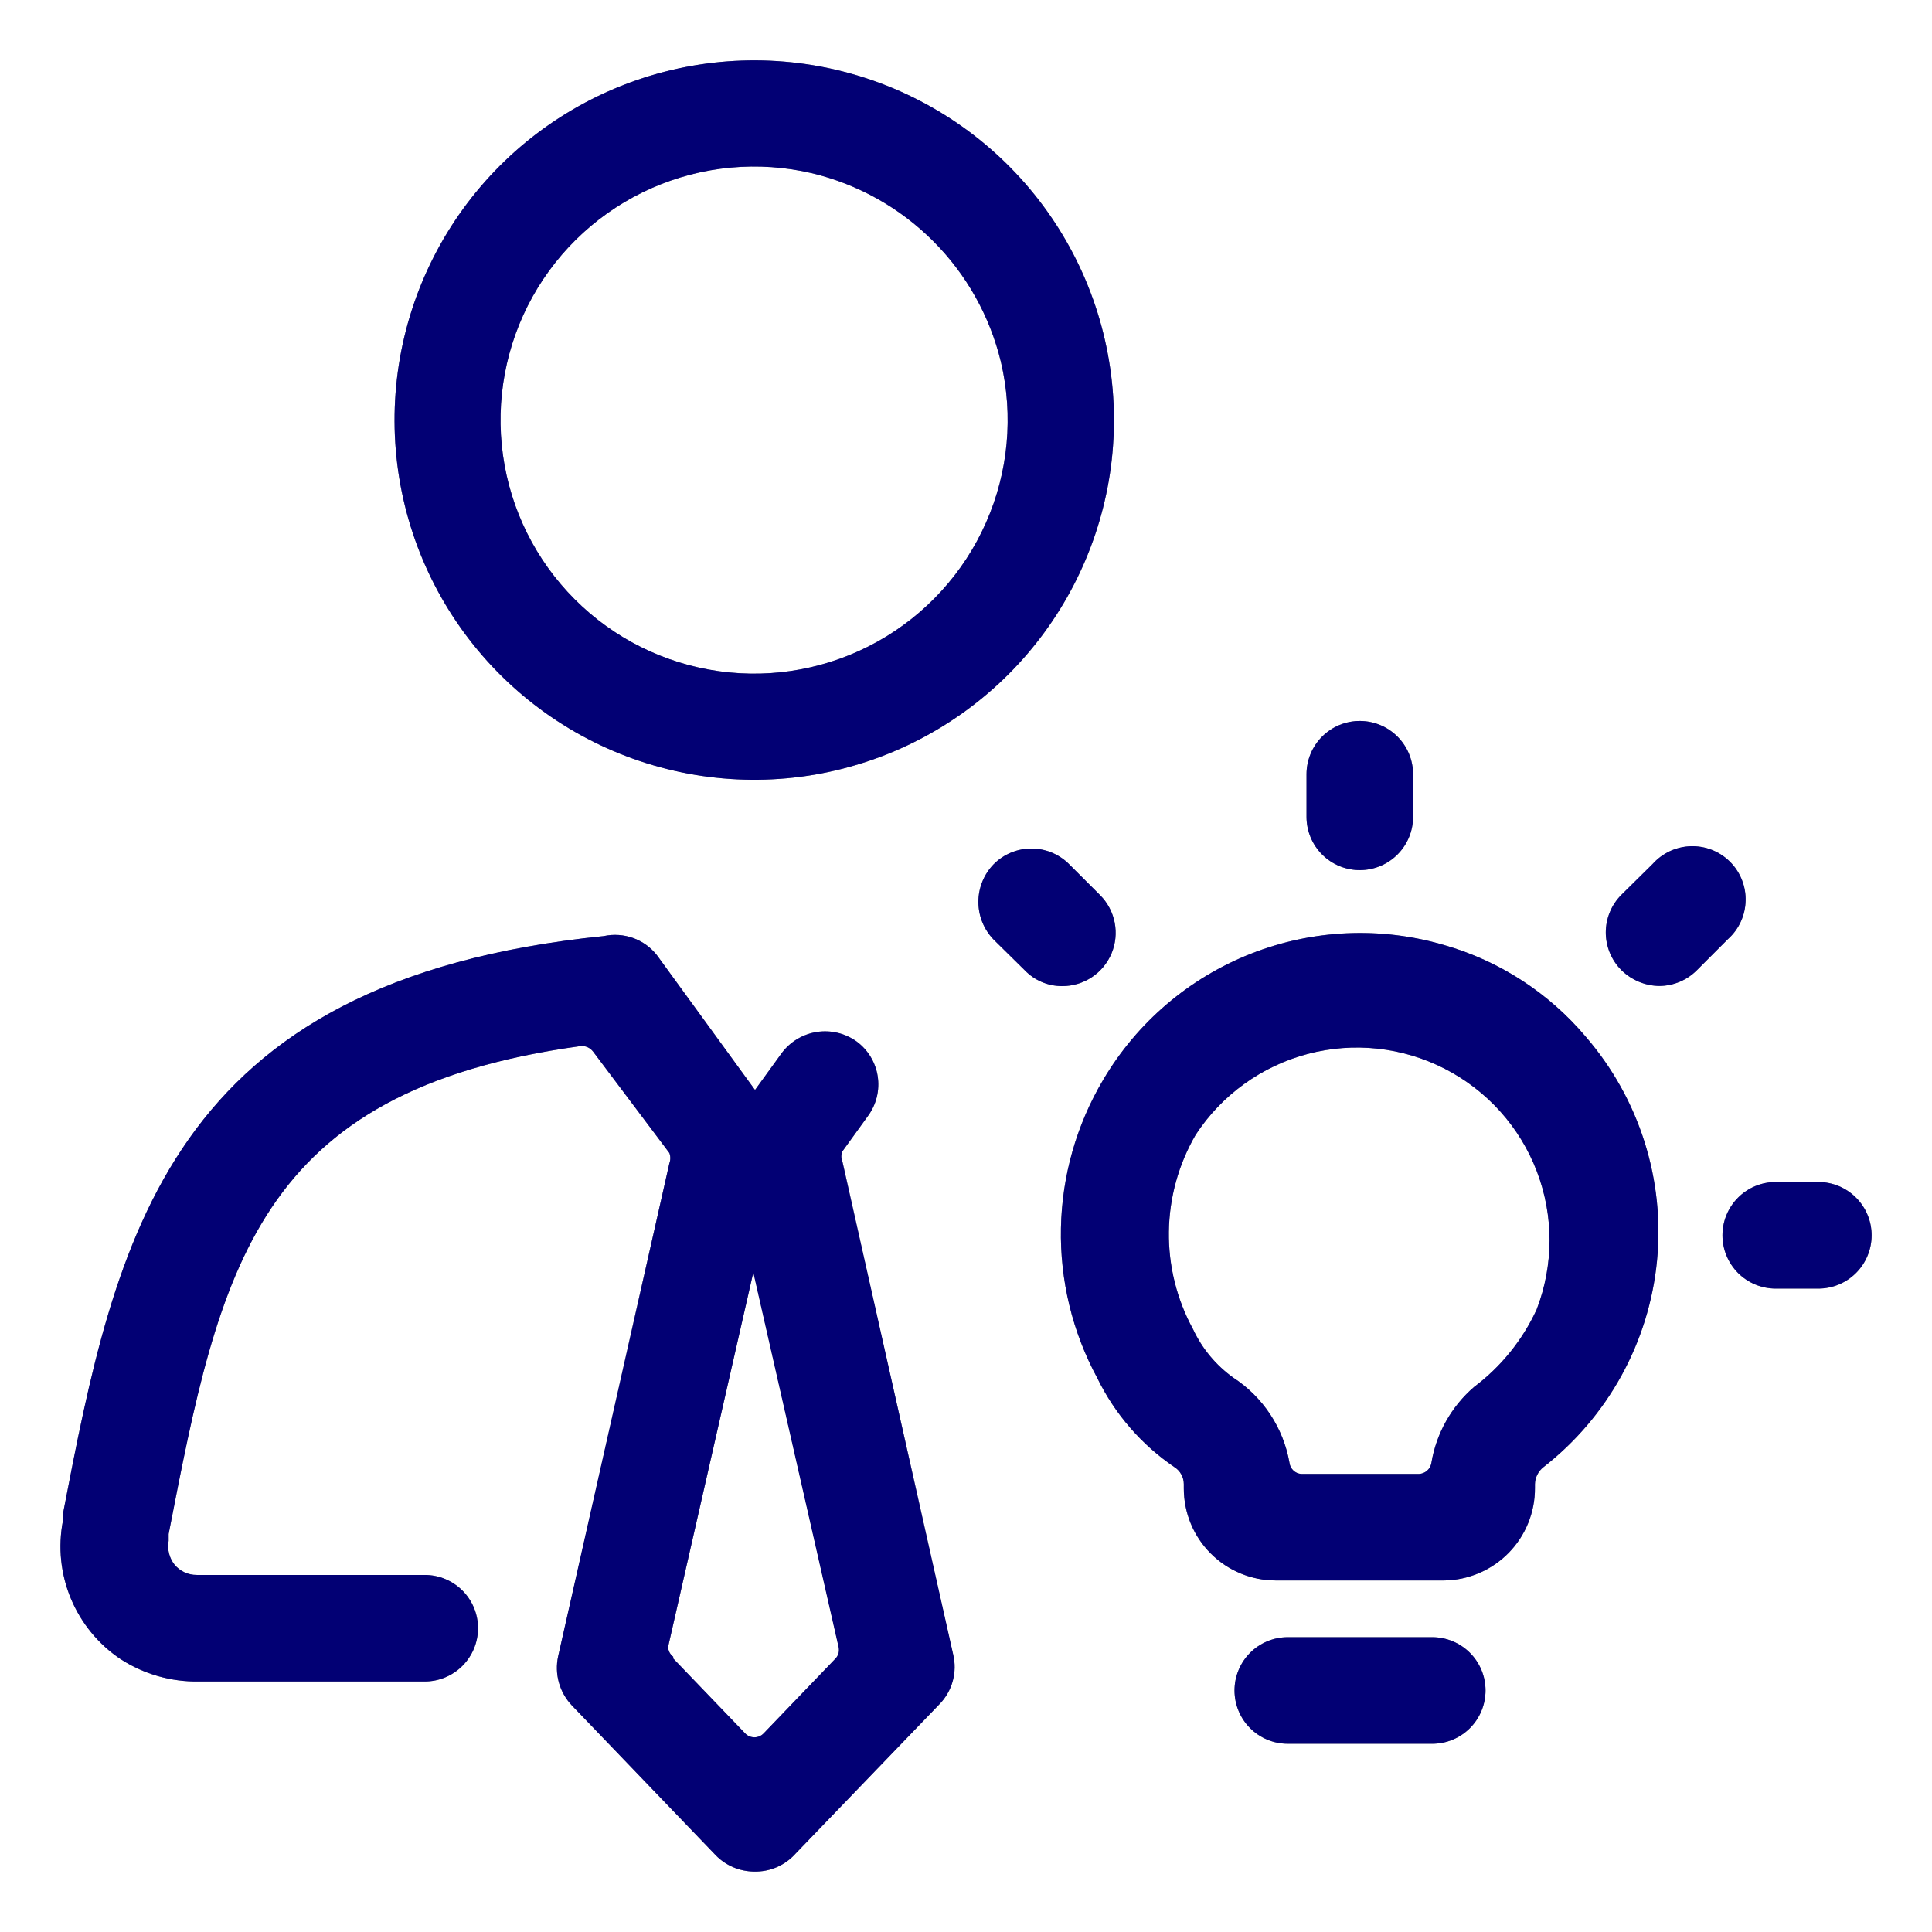
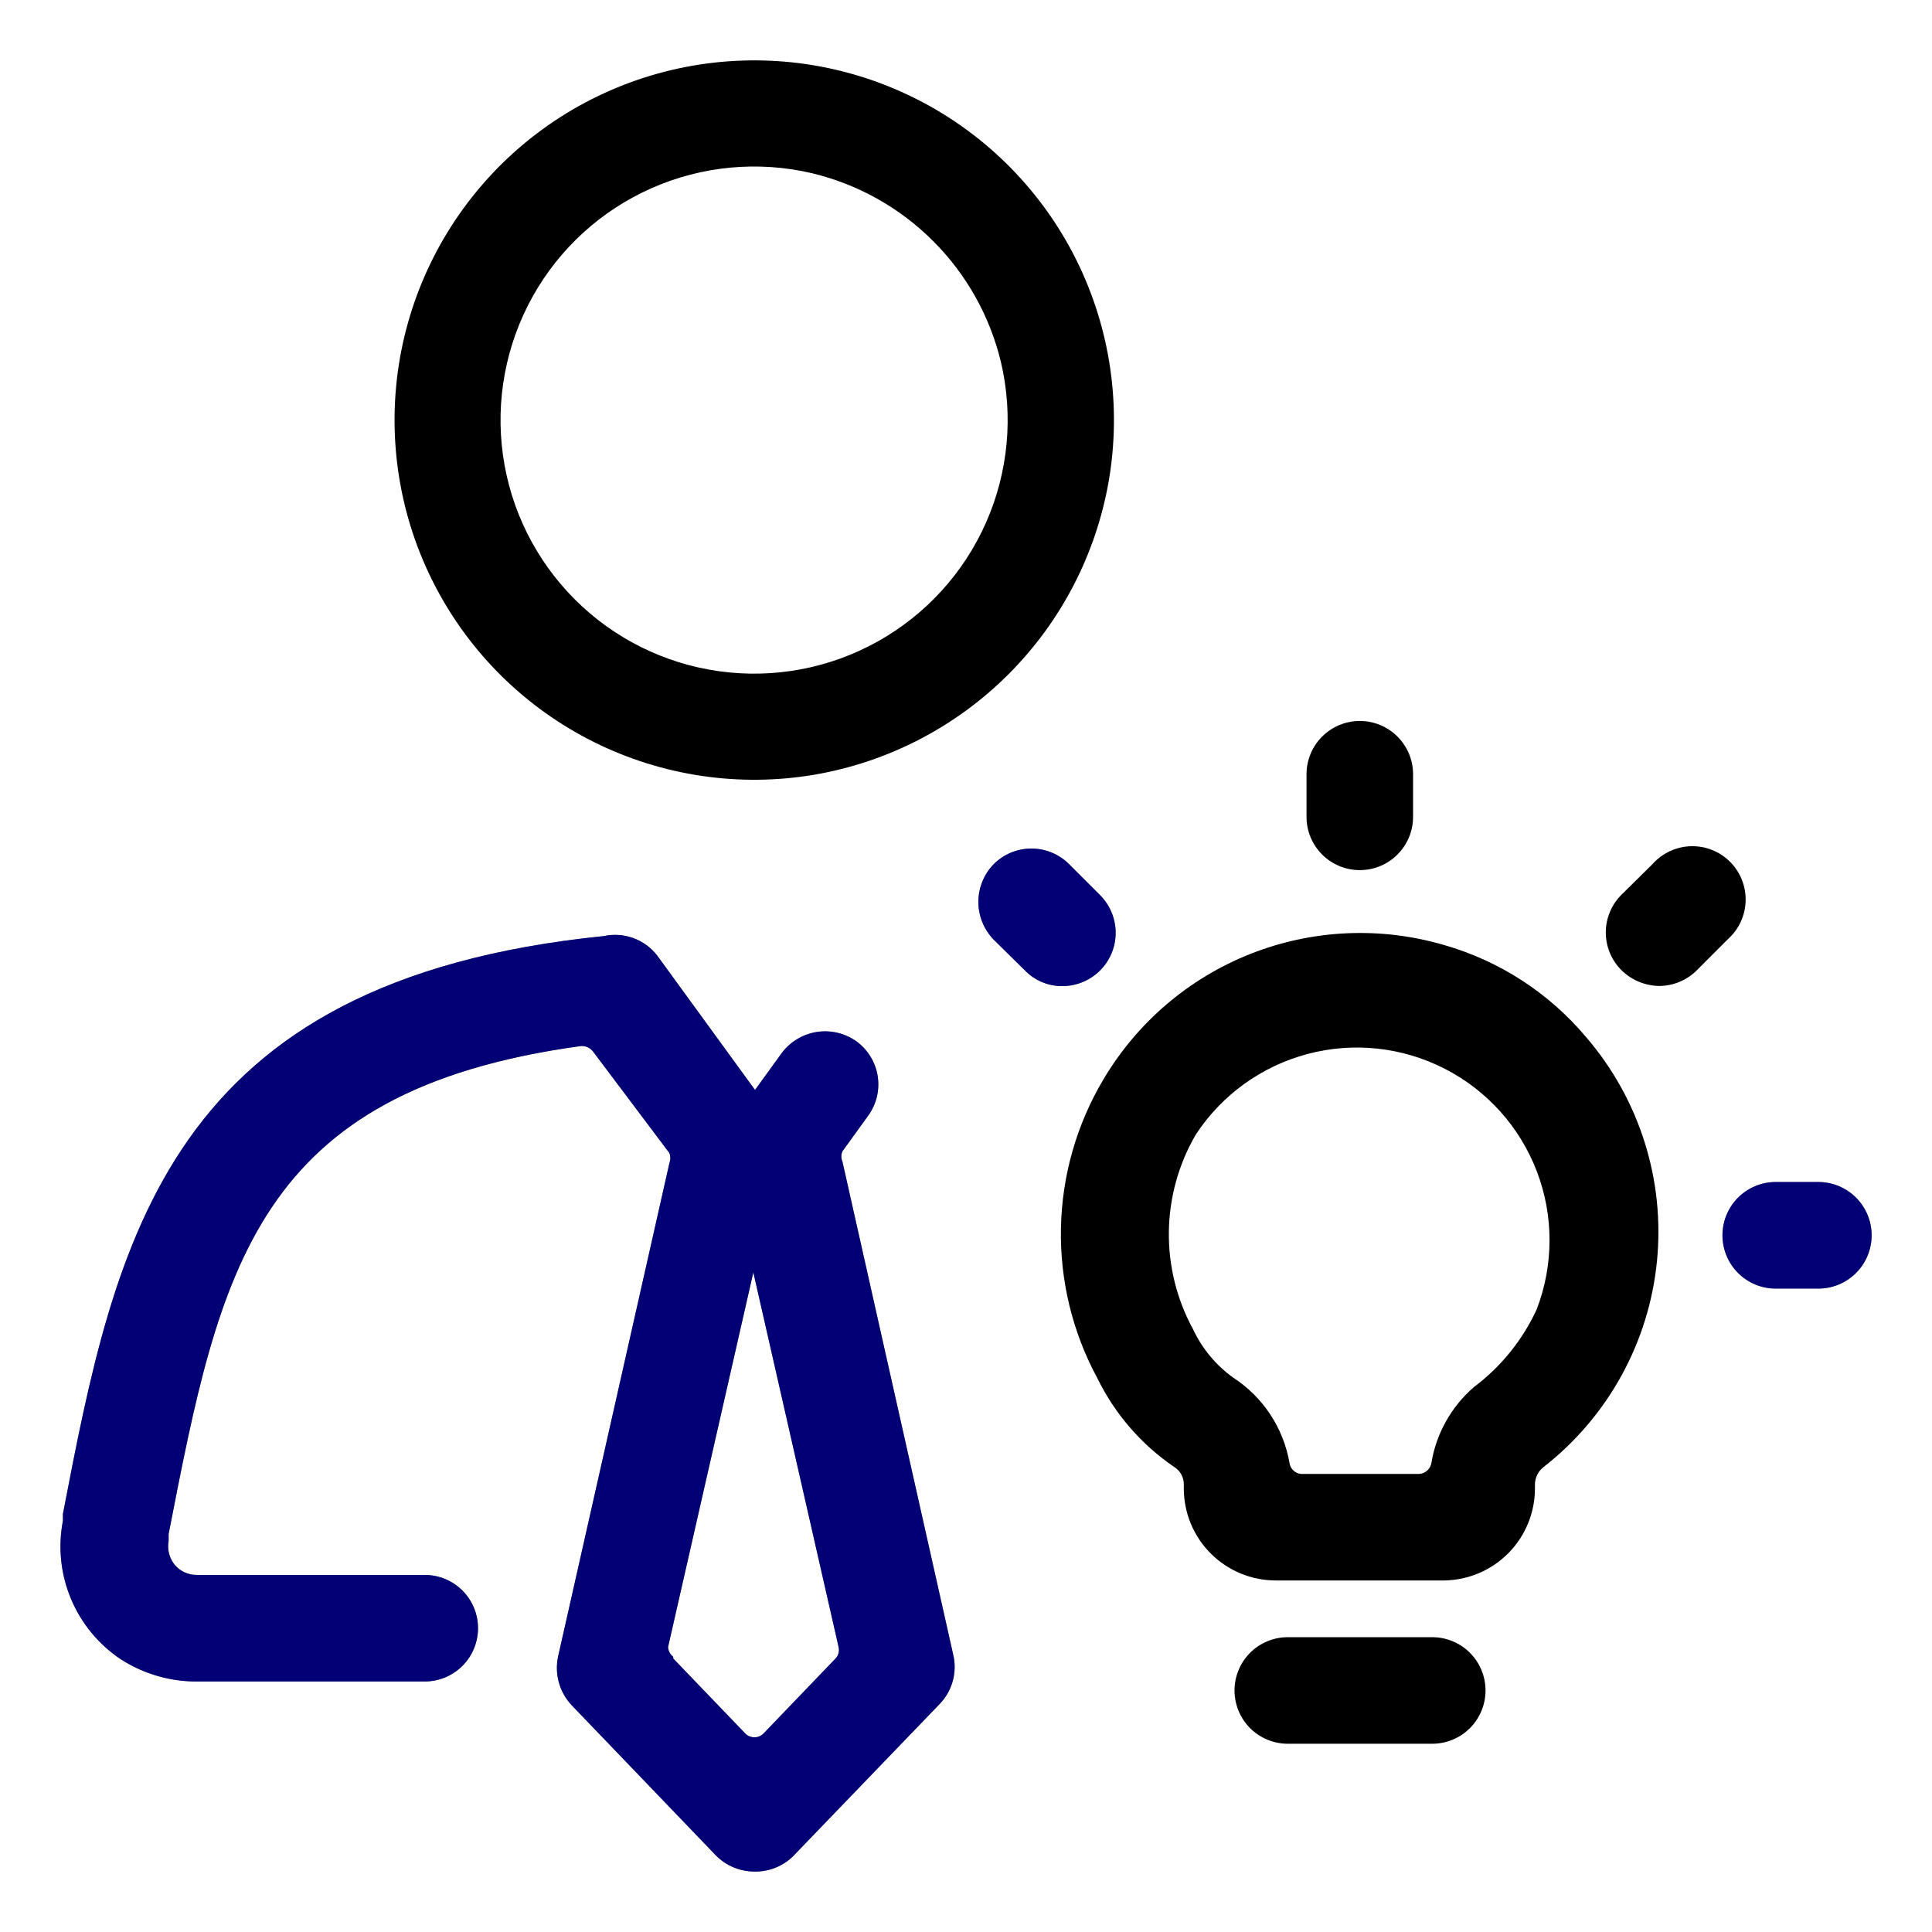
<svg xmlns="http://www.w3.org/2000/svg" width="64" height="64" viewBox="0 0 64 64" fill="none">
  <path d="M27.002 25.659C24.509 26.087 21.945 25.71 19.68 24.584C17.415 23.458 15.567 21.64 14.404 19.393C13.241 17.147 12.823 14.589 13.211 12.089C13.599 9.59 14.772 7.279 16.56 5.49C18.349 3.701 20.66 2.528 23.16 2.141C25.659 1.753 28.218 2.171 30.464 3.334C32.71 4.497 34.528 6.345 35.654 8.609C36.781 10.874 37.157 13.439 36.729 15.932C36.308 18.358 35.148 20.595 33.407 22.336C31.665 24.078 29.428 25.238 27.002 25.659ZM26.903 5.739C25.125 5.321 23.258 5.494 21.587 6.232C19.916 6.97 18.531 8.232 17.642 9.828C16.753 11.425 16.409 13.267 16.661 15.076C16.913 16.886 17.749 18.564 19.041 19.855C20.332 21.147 22.01 21.983 23.82 22.235C25.629 22.488 27.472 22.143 29.068 21.254C30.664 20.365 31.927 18.98 32.664 17.309C33.403 15.638 33.575 13.771 33.157 11.993C32.792 10.475 32.015 9.088 30.911 7.985C29.808 6.881 28.421 6.104 26.903 5.739Z" fill="black" />
-   <path d="M27.002 25.659C24.509 26.087 21.945 25.71 19.68 24.584C17.415 23.458 15.567 21.64 14.404 19.393C13.241 17.147 12.823 14.589 13.211 12.089C13.599 9.59 14.772 7.279 16.56 5.49C18.349 3.701 20.66 2.528 23.16 2.141C25.659 1.753 28.218 2.171 30.464 3.334C32.71 4.497 34.528 6.345 35.654 8.609C36.781 10.874 37.157 13.439 36.729 15.932C36.308 18.358 35.148 20.595 33.407 22.336C31.665 24.078 29.428 25.238 27.002 25.659ZM26.903 5.739C25.125 5.321 23.258 5.494 21.587 6.232C19.916 6.97 18.531 8.232 17.642 9.828C16.753 11.425 16.409 13.267 16.661 15.076C16.913 16.886 17.749 18.564 19.041 19.855C20.332 21.147 22.01 21.983 23.82 22.235C25.629 22.488 27.472 22.143 29.068 21.254C30.664 20.365 31.927 18.98 32.664 17.309C33.403 15.638 33.575 13.771 33.157 11.993C32.792 10.475 32.015 9.088 30.911 7.985C29.808 6.881 28.421 6.104 26.903 5.739Z" fill="#0500E8" fill-opacity="0.5" />
  <path d="M24.983 61.998C24.747 61.996 24.512 61.948 24.294 61.856C24.076 61.764 23.878 61.63 23.713 61.461L18.941 56.492C18.739 56.278 18.593 56.019 18.514 55.736C18.435 55.453 18.427 55.155 18.489 54.868L22.174 38.534C22.215 38.425 22.215 38.304 22.174 38.195L19.647 34.835C19.599 34.773 19.537 34.723 19.466 34.691C19.394 34.659 19.316 34.645 19.237 34.652C8.437 36.134 7.294 42.035 5.586 50.816V51.042C5.56 51.181 5.565 51.322 5.599 51.459C5.633 51.595 5.696 51.723 5.783 51.833C5.873 51.94 5.985 52.026 6.112 52.085C6.239 52.143 6.378 52.173 6.517 52.172H14.07C14.538 52.172 14.987 52.358 15.318 52.688C15.649 53.019 15.835 53.468 15.835 53.936C15.835 54.404 15.649 54.853 15.318 55.184C14.987 55.515 14.538 55.701 14.07 55.701H6.588C5.673 55.717 4.774 55.462 4.004 54.967C3.268 54.477 2.693 53.779 2.351 52.963C2.009 52.147 1.917 51.248 2.084 50.379V50.153C3.835 41.061 5.501 32.477 20 31.009C20.324 30.939 20.661 30.961 20.973 31.073C21.285 31.185 21.56 31.384 21.764 31.645L25.011 36.106L25.901 34.877C26.182 34.505 26.597 34.257 27.059 34.185C27.52 34.114 27.991 34.226 28.371 34.496C28.559 34.633 28.718 34.806 28.838 35.004C28.959 35.203 29.04 35.423 29.075 35.653C29.11 35.882 29.1 36.116 29.045 36.342C28.989 36.567 28.89 36.78 28.753 36.967L27.906 38.139C27.882 38.192 27.87 38.25 27.87 38.308C27.87 38.366 27.882 38.424 27.906 38.477L31.576 54.812C31.644 55.097 31.64 55.395 31.563 55.679C31.487 55.962 31.341 56.222 31.139 56.435L26.353 61.405C26.181 61.597 25.97 61.749 25.733 61.852C25.497 61.954 25.241 62.004 24.983 61.998ZM22.301 54.939L24.687 57.423C24.726 57.464 24.773 57.496 24.826 57.518C24.878 57.54 24.934 57.551 24.99 57.551C25.047 57.551 25.103 57.54 25.155 57.518C25.207 57.496 25.254 57.464 25.294 57.423L27.68 54.939C27.727 54.889 27.761 54.827 27.778 54.761C27.795 54.694 27.795 54.624 27.779 54.557L24.955 42.148L22.131 54.557C22.134 54.621 22.15 54.683 22.179 54.739C22.209 54.795 22.25 54.844 22.301 54.882V54.939Z" fill="black" />
  <path d="M24.983 61.998C24.747 61.996 24.512 61.948 24.294 61.856C24.076 61.764 23.878 61.63 23.713 61.461L18.941 56.492C18.739 56.278 18.593 56.019 18.514 55.736C18.435 55.453 18.427 55.155 18.489 54.868L22.174 38.534C22.215 38.425 22.215 38.304 22.174 38.195L19.647 34.835C19.599 34.773 19.537 34.723 19.466 34.691C19.394 34.659 19.316 34.645 19.237 34.652C8.437 36.134 7.294 42.035 5.586 50.816V51.042C5.56 51.181 5.565 51.322 5.599 51.459C5.633 51.595 5.696 51.723 5.783 51.833C5.873 51.94 5.985 52.026 6.112 52.085C6.239 52.143 6.378 52.173 6.517 52.172H14.07C14.538 52.172 14.987 52.358 15.318 52.688C15.649 53.019 15.835 53.468 15.835 53.936C15.835 54.404 15.649 54.853 15.318 55.184C14.987 55.515 14.538 55.701 14.07 55.701H6.588C5.673 55.717 4.774 55.462 4.004 54.967C3.268 54.477 2.693 53.779 2.351 52.963C2.009 52.147 1.917 51.248 2.084 50.379V50.153C3.835 41.061 5.501 32.477 20 31.009C20.324 30.939 20.661 30.961 20.973 31.073C21.285 31.185 21.56 31.384 21.764 31.645L25.011 36.106L25.901 34.877C26.182 34.505 26.597 34.257 27.059 34.185C27.52 34.114 27.991 34.226 28.371 34.496C28.559 34.633 28.718 34.806 28.838 35.004C28.959 35.203 29.04 35.423 29.075 35.653C29.11 35.882 29.1 36.116 29.045 36.342C28.989 36.567 28.89 36.78 28.753 36.967L27.906 38.139C27.882 38.192 27.87 38.25 27.87 38.308C27.87 38.366 27.882 38.424 27.906 38.477L31.576 54.812C31.644 55.097 31.64 55.395 31.563 55.679C31.487 55.962 31.341 56.222 31.139 56.435L26.353 61.405C26.181 61.597 25.97 61.749 25.733 61.852C25.497 61.954 25.241 62.004 24.983 61.998ZM22.301 54.939L24.687 57.423C24.726 57.464 24.773 57.496 24.826 57.518C24.878 57.54 24.934 57.551 24.99 57.551C25.047 57.551 25.103 57.54 25.155 57.518C25.207 57.496 25.254 57.464 25.294 57.423L27.68 54.939C27.727 54.889 27.761 54.827 27.778 54.761C27.795 54.694 27.795 54.624 27.779 54.557L24.955 42.148L22.131 54.557C22.134 54.621 22.15 54.683 22.179 54.739C22.209 54.795 22.25 54.844 22.301 54.882V54.939Z" fill="#0500E8" fill-opacity="0.5" />
  <path d="M47.445 57.764H42.659C42.191 57.764 41.742 57.578 41.411 57.247C41.081 56.916 40.895 56.467 40.895 55.999C40.895 55.531 41.081 55.082 41.411 54.751C41.742 54.42 42.191 54.234 42.659 54.234H47.445C47.913 54.234 48.362 54.42 48.693 54.751C49.024 55.082 49.21 55.531 49.21 55.999C49.21 56.467 49.024 56.916 48.693 57.247C48.362 57.578 47.913 57.764 47.445 57.764Z" fill="black" />
-   <path d="M47.445 57.764H42.659C42.191 57.764 41.742 57.578 41.411 57.247C41.081 56.916 40.895 56.467 40.895 55.999C40.895 55.531 41.081 55.082 41.411 54.751C41.742 54.42 42.191 54.234 42.659 54.234H47.445C47.913 54.234 48.362 54.42 48.693 54.751C49.024 55.082 49.21 55.531 49.21 55.999C49.21 56.467 49.024 56.916 48.693 57.247C48.362 57.578 47.913 57.764 47.445 57.764Z" fill="#0500E8" fill-opacity="0.5" />
  <path d="M45.045 28.824C44.577 28.824 44.128 28.638 43.797 28.307C43.466 27.976 43.28 27.527 43.28 27.059V25.648C43.28 25.18 43.466 24.731 43.797 24.4C44.128 24.069 44.577 23.883 45.045 23.883C45.513 23.883 45.962 24.069 46.293 24.4C46.624 24.731 46.81 25.18 46.81 25.648V27.059C46.81 27.527 46.624 27.976 46.293 28.307C45.962 28.638 45.513 28.824 45.045 28.824Z" fill="black" />
-   <path d="M45.045 28.824C44.577 28.824 44.128 28.638 43.797 28.307C43.466 27.976 43.28 27.527 43.28 27.059V25.648C43.28 25.18 43.466 24.731 43.797 24.4C44.128 24.069 44.577 23.883 45.045 23.883C45.513 23.883 45.962 24.069 46.293 24.4C46.624 24.731 46.81 25.18 46.81 25.648V27.059C46.81 27.527 46.624 27.976 46.293 28.307C45.962 28.638 45.513 28.824 45.045 28.824Z" fill="#0500E8" fill-opacity="0.5" />
  <path d="M60.235 42.686H58.823C58.355 42.686 57.906 42.5 57.575 42.169C57.245 41.838 57.059 41.389 57.059 40.921C57.059 40.453 57.245 40.004 57.575 39.673C57.906 39.342 58.355 39.156 58.823 39.156H60.235C60.703 39.156 61.152 39.342 61.483 39.673C61.814 40.004 62 40.453 62 40.921C62 41.389 61.814 41.838 61.483 42.169C61.152 42.5 60.703 42.686 60.235 42.686Z" fill="black" />
  <path d="M60.235 42.686H58.823C58.355 42.686 57.906 42.5 57.575 42.169C57.245 41.838 57.059 41.389 57.059 40.921C57.059 40.453 57.245 40.004 57.575 39.673C57.906 39.342 58.355 39.156 58.823 39.156H60.235C60.703 39.156 61.152 39.342 61.483 39.673C61.814 40.004 62 40.453 62 40.921C62 41.389 61.814 41.838 61.483 42.169C61.152 42.5 60.703 42.686 60.235 42.686Z" fill="#0500E8" fill-opacity="0.5" />
  <path d="M54.969 32.661C54.499 32.656 54.048 32.469 53.713 32.139C53.548 31.975 53.418 31.78 53.329 31.566C53.24 31.351 53.194 31.122 53.194 30.889C53.194 30.657 53.24 30.427 53.329 30.213C53.418 29.999 53.548 29.804 53.713 29.64L54.743 28.623C54.903 28.444 55.097 28.299 55.315 28.197C55.532 28.096 55.768 28.04 56.008 28.032C56.248 28.025 56.487 28.066 56.71 28.154C56.933 28.243 57.136 28.375 57.307 28.545C57.477 28.714 57.611 28.916 57.7 29.139C57.789 29.362 57.833 29.6 57.826 29.84C57.82 30.08 57.766 30.316 57.665 30.535C57.565 30.753 57.421 30.948 57.242 31.108L56.212 32.139C55.883 32.47 55.436 32.658 54.969 32.661Z" fill="black" />
-   <path d="M54.969 32.661C54.499 32.656 54.048 32.469 53.713 32.139C53.548 31.975 53.418 31.78 53.329 31.566C53.24 31.351 53.194 31.122 53.194 30.889C53.194 30.657 53.24 30.427 53.329 30.213C53.418 29.999 53.548 29.804 53.713 29.64L54.743 28.623C54.903 28.444 55.097 28.299 55.315 28.197C55.532 28.096 55.768 28.04 56.008 28.032C56.248 28.025 56.487 28.066 56.71 28.154C56.933 28.243 57.136 28.375 57.307 28.545C57.477 28.714 57.611 28.916 57.7 29.139C57.789 29.362 57.833 29.6 57.826 29.84C57.82 30.08 57.766 30.316 57.665 30.535C57.565 30.753 57.421 30.948 57.242 31.108L56.212 32.139C55.883 32.47 55.436 32.658 54.969 32.661Z" fill="#0500E8" fill-opacity="0.5" />
  <path d="M35.19 32.666C34.958 32.667 34.729 32.622 34.515 32.532C34.302 32.442 34.109 32.31 33.948 32.143L32.917 31.127C32.592 30.792 32.41 30.344 32.41 29.877C32.41 29.411 32.592 28.962 32.917 28.628C33.081 28.463 33.276 28.333 33.49 28.244C33.705 28.155 33.934 28.109 34.167 28.109C34.399 28.109 34.629 28.155 34.843 28.244C35.057 28.333 35.252 28.463 35.416 28.628L36.447 29.658C36.692 29.906 36.859 30.221 36.925 30.563C36.992 30.905 36.956 31.259 36.822 31.581C36.687 31.903 36.461 32.178 36.17 32.37C35.88 32.563 35.539 32.666 35.19 32.666Z" fill="black" />
  <path d="M35.19 32.666C34.958 32.667 34.729 32.622 34.515 32.532C34.302 32.442 34.109 32.31 33.948 32.143L32.917 31.127C32.592 30.792 32.41 30.344 32.41 29.877C32.41 29.411 32.592 28.962 32.917 28.628C33.081 28.463 33.276 28.333 33.49 28.244C33.705 28.155 33.934 28.109 34.167 28.109C34.399 28.109 34.629 28.155 34.843 28.244C35.057 28.333 35.252 28.463 35.416 28.628L36.447 29.658C36.692 29.906 36.859 30.221 36.925 30.563C36.992 30.905 36.956 31.259 36.822 31.581C36.687 31.903 36.461 32.178 36.17 32.37C35.88 32.563 35.539 32.666 35.19 32.666Z" fill="#0500E8" fill-opacity="0.5" />
  <path d="M47.84 52.355H42.264C41.455 52.355 40.679 52.034 40.108 51.462C39.536 50.891 39.215 50.115 39.215 49.306V49.165C39.215 49.052 39.187 48.941 39.132 48.842C39.078 48.743 38.999 48.66 38.904 48.6C37.81 47.856 36.929 46.839 36.349 45.65C35.525 44.126 35.11 42.414 35.145 40.682C35.179 38.95 35.662 37.257 36.546 35.767C37.664 33.873 39.382 32.405 41.427 31.597C43.473 30.789 45.73 30.687 47.84 31.306C49.676 31.832 51.313 32.894 52.541 34.355C53.415 35.37 54.074 36.551 54.477 37.827C54.881 39.103 55.021 40.448 54.889 41.78C54.757 43.112 54.355 44.404 53.709 45.576C53.063 46.748 52.185 47.777 51.13 48.6C51.044 48.667 50.974 48.753 50.925 48.851C50.876 48.948 50.849 49.056 50.847 49.165V49.292C50.851 50.096 50.537 50.869 49.974 51.443C49.411 52.016 48.644 52.344 47.84 52.355ZM43.097 48.826H47.007C47.107 48.821 47.203 48.782 47.277 48.715C47.352 48.648 47.401 48.558 47.417 48.459C47.579 47.482 48.079 46.593 48.829 45.946C49.722 45.275 50.436 44.392 50.904 43.377C51.47 41.906 51.473 40.278 50.911 38.806C50.349 37.334 49.262 36.122 47.86 35.404C46.458 34.685 44.839 34.51 43.316 34.914C41.793 35.317 40.472 36.27 39.61 37.588C39.041 38.566 38.735 39.673 38.72 40.803C38.705 41.934 38.983 43.048 39.525 44.04C39.824 44.677 40.281 45.226 40.852 45.636C41.34 45.953 41.757 46.367 42.078 46.853C42.399 47.339 42.616 47.886 42.716 48.459C42.728 48.554 42.773 48.643 42.842 48.709C42.911 48.776 43.001 48.817 43.097 48.826Z" fill="black" />
-   <path d="M47.84 52.355H42.264C41.455 52.355 40.679 52.034 40.108 51.462C39.536 50.891 39.215 50.115 39.215 49.306V49.165C39.215 49.052 39.187 48.941 39.132 48.842C39.078 48.743 38.999 48.66 38.904 48.6C37.81 47.856 36.929 46.839 36.349 45.65C35.525 44.126 35.11 42.414 35.145 40.682C35.179 38.95 35.662 37.257 36.546 35.767C37.664 33.873 39.382 32.405 41.427 31.597C43.473 30.789 45.73 30.687 47.84 31.306C49.676 31.832 51.313 32.894 52.541 34.355C53.415 35.37 54.074 36.551 54.477 37.827C54.881 39.103 55.021 40.448 54.889 41.78C54.757 43.112 54.355 44.404 53.709 45.576C53.063 46.748 52.185 47.777 51.13 48.6C51.044 48.667 50.974 48.753 50.925 48.851C50.876 48.948 50.849 49.056 50.847 49.165V49.292C50.851 50.096 50.537 50.869 49.974 51.443C49.411 52.016 48.644 52.344 47.84 52.355ZM43.097 48.826H47.007C47.107 48.821 47.203 48.782 47.277 48.715C47.352 48.648 47.401 48.558 47.417 48.459C47.579 47.482 48.079 46.593 48.829 45.946C49.722 45.275 50.436 44.392 50.904 43.377C51.47 41.906 51.473 40.278 50.911 38.806C50.349 37.334 49.262 36.122 47.86 35.404C46.458 34.685 44.839 34.51 43.316 34.914C41.793 35.317 40.472 36.27 39.61 37.588C39.041 38.566 38.735 39.673 38.72 40.803C38.705 41.934 38.983 43.048 39.525 44.04C39.824 44.677 40.281 45.226 40.852 45.636C41.34 45.953 41.757 46.367 42.078 46.853C42.399 47.339 42.616 47.886 42.716 48.459C42.728 48.554 42.773 48.643 42.842 48.709C42.911 48.776 43.001 48.817 43.097 48.826Z" fill="#0500E8" fill-opacity="0.5" />
</svg>